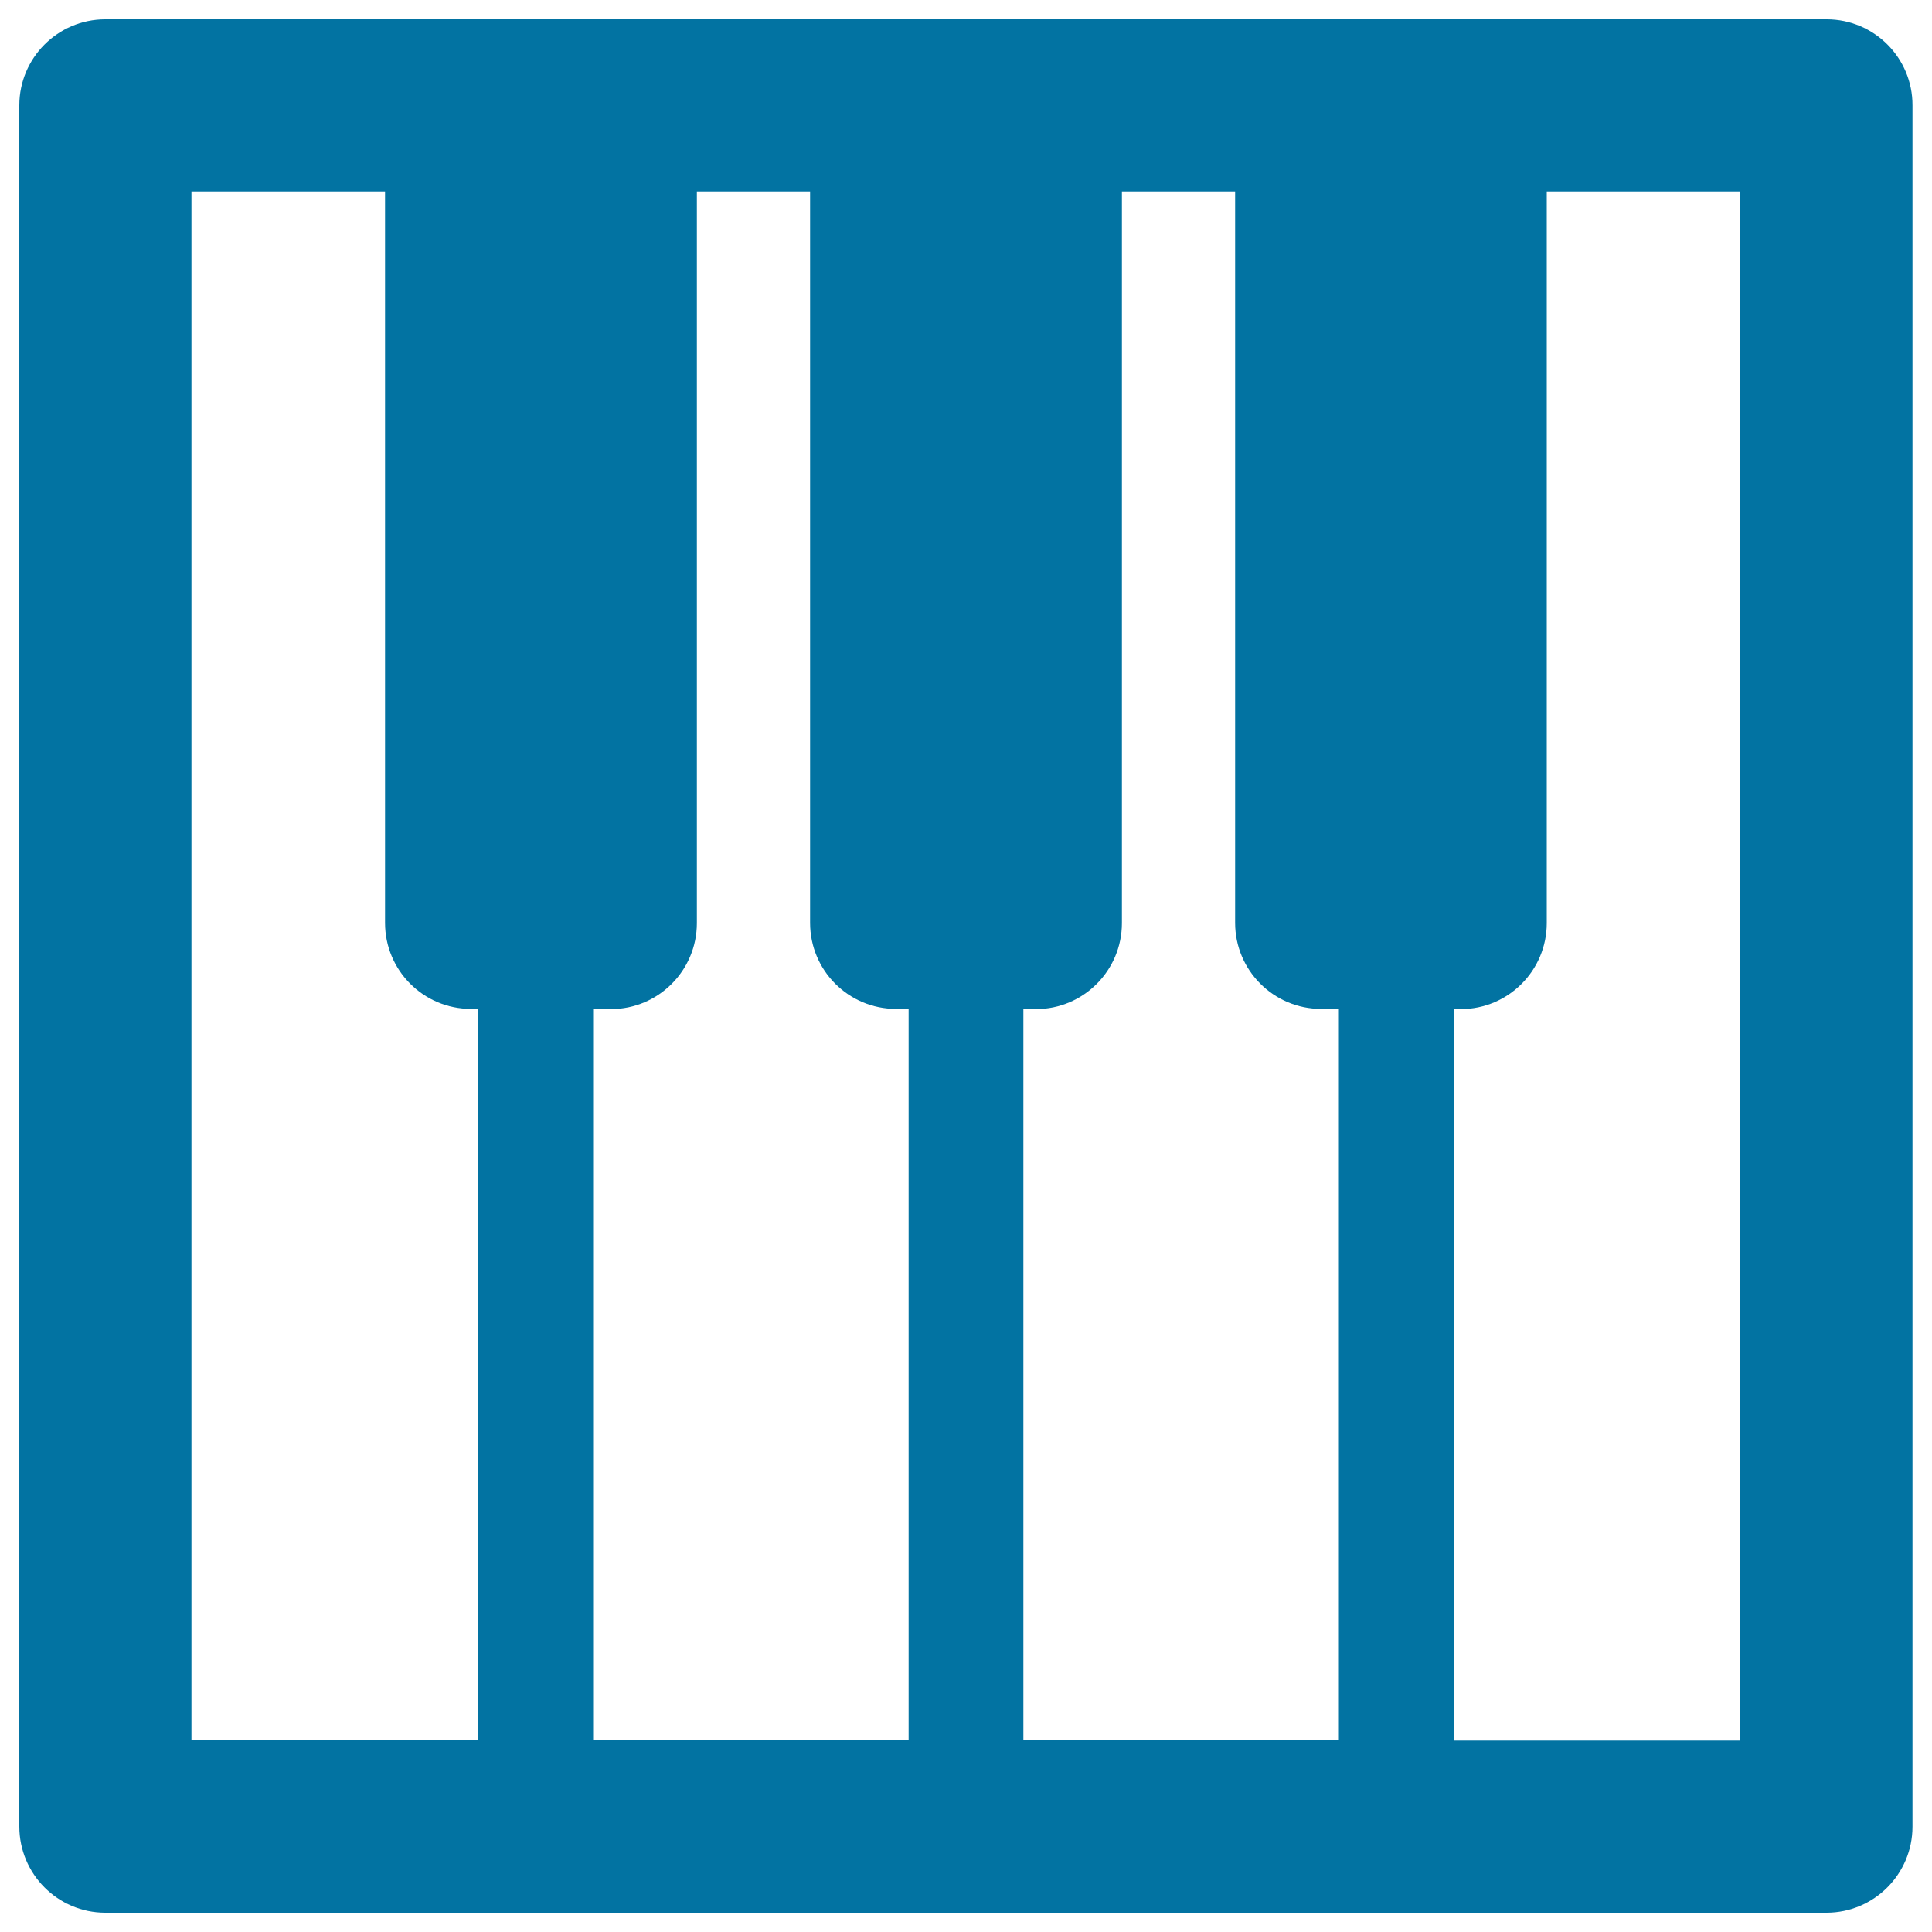
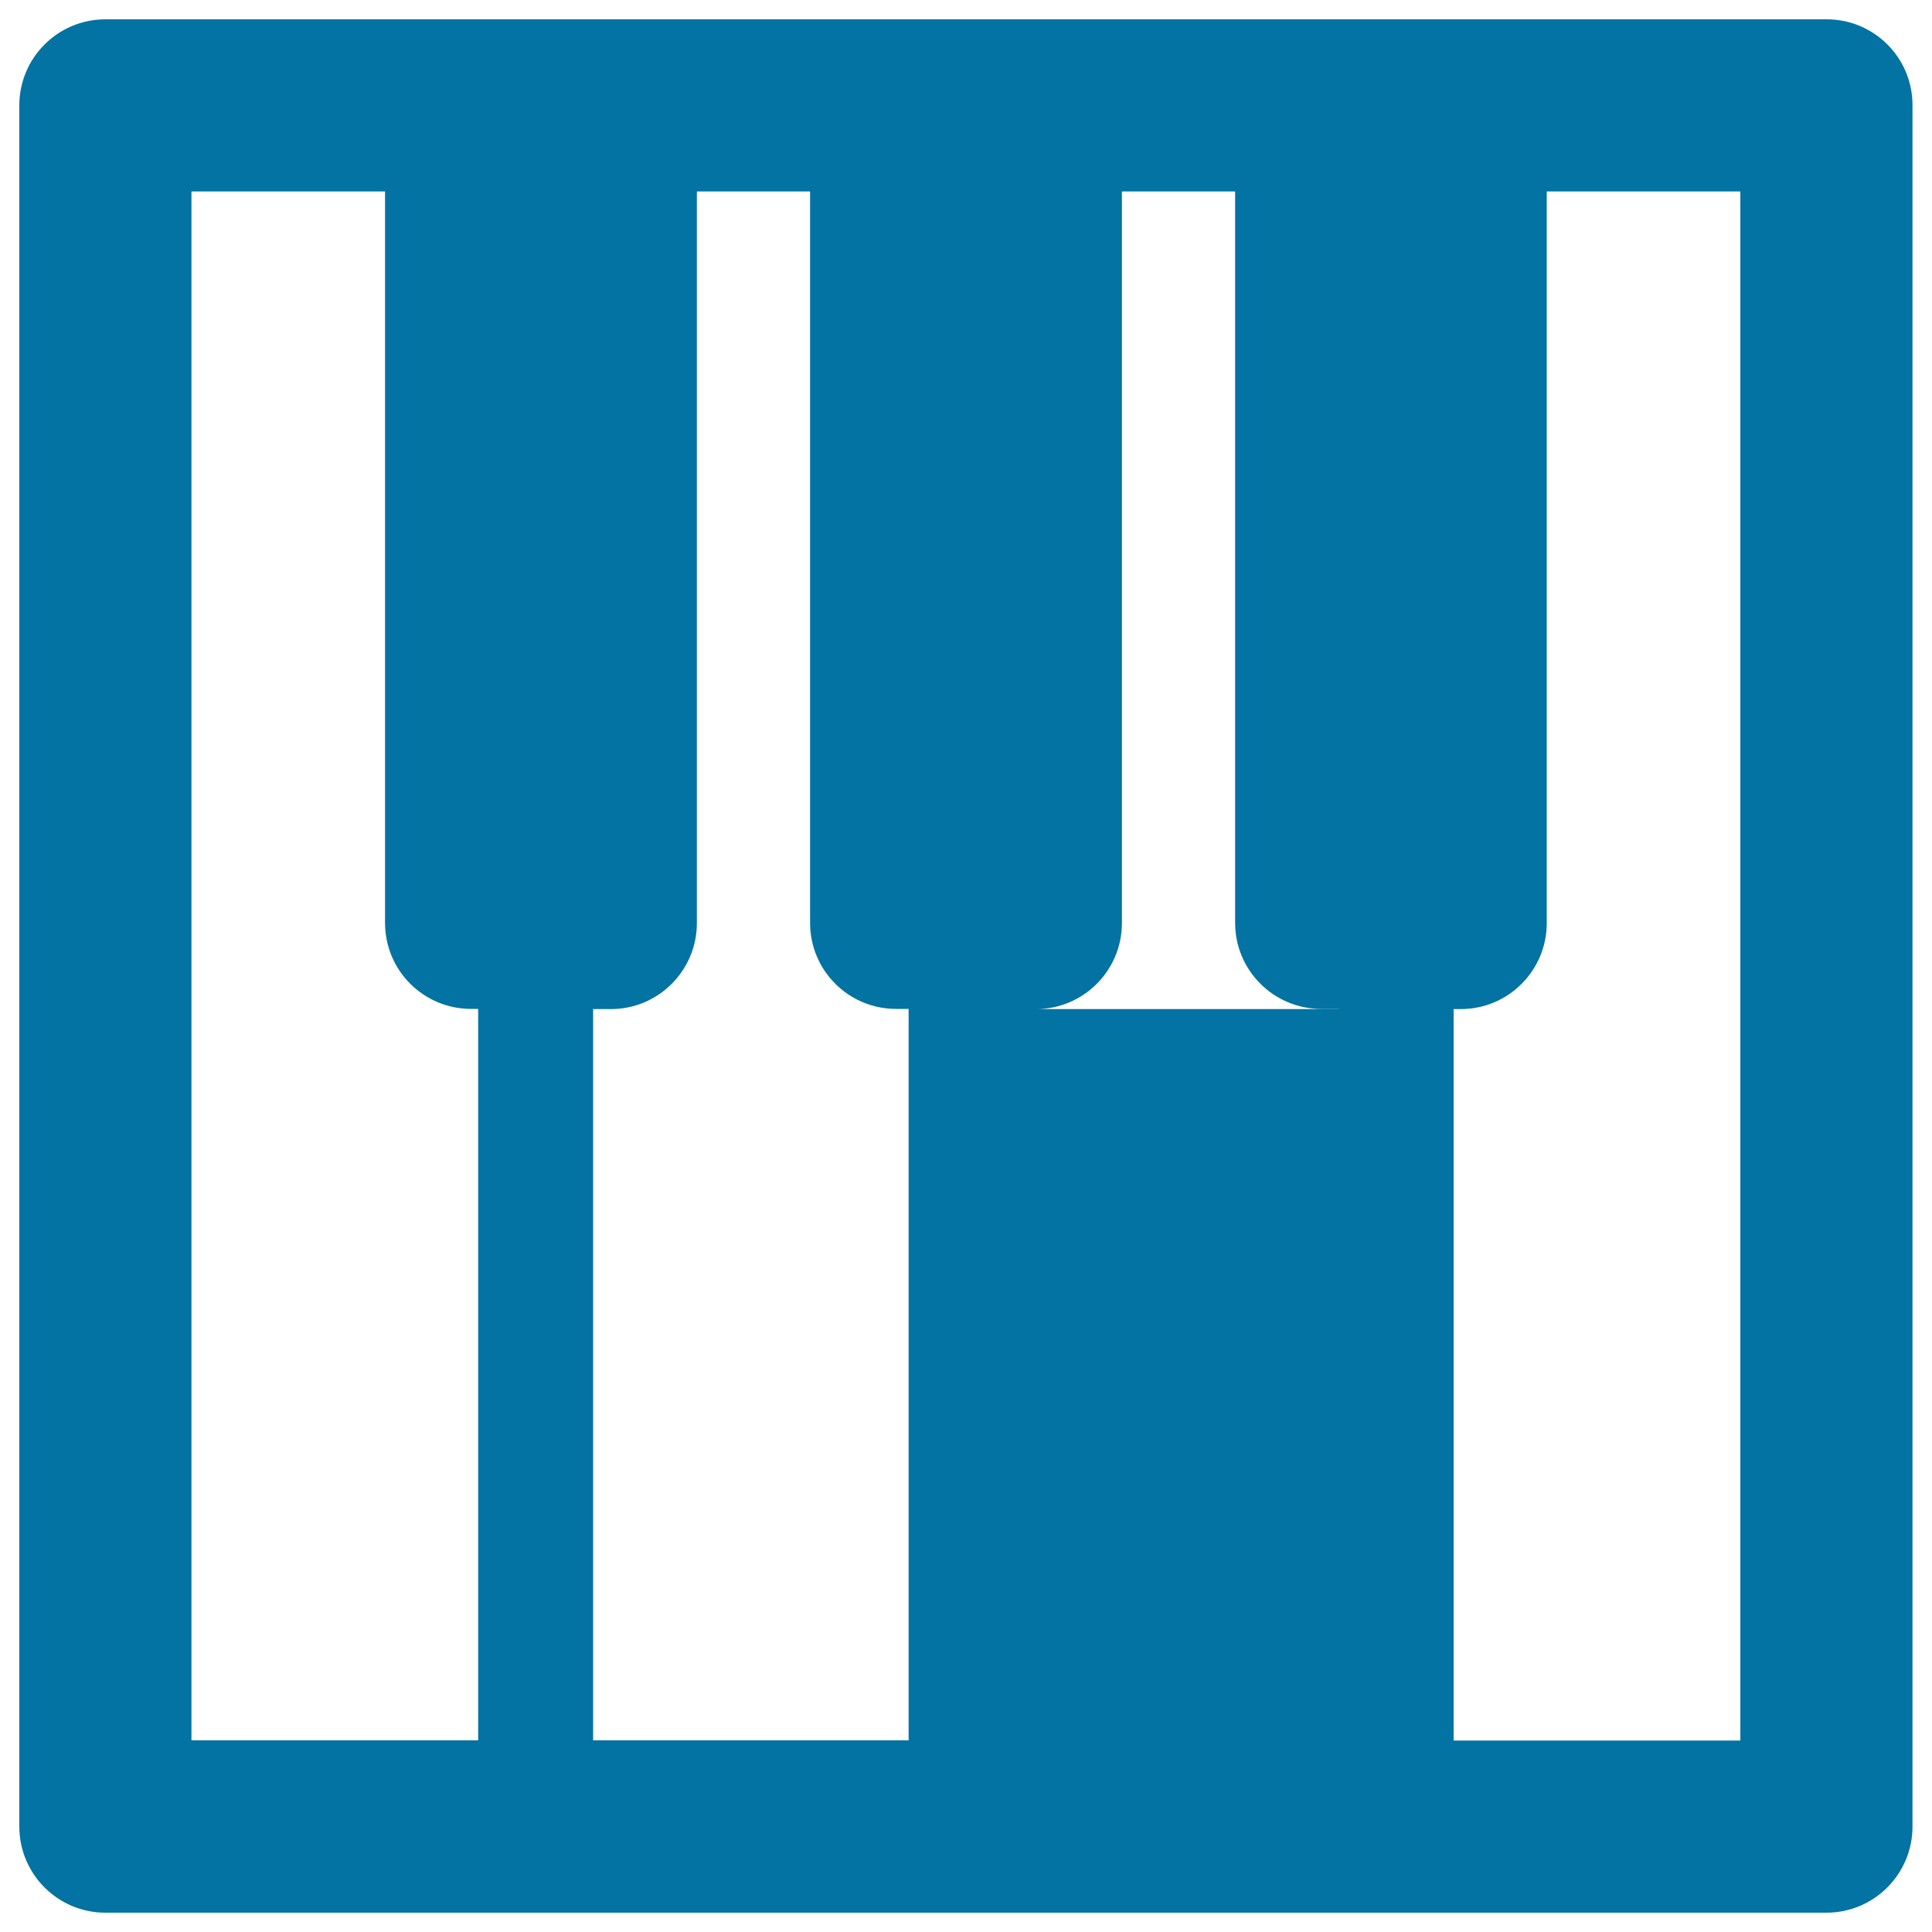
<svg xmlns="http://www.w3.org/2000/svg" viewBox="0 0 1000 1000" style="fill:#0273a2">
  <title>Piano Square Symbol SVG icon</title>
  <g>
-     <path d="M945.5,10H54.5C29.9,10,10,30,10,54.5v890.9C10,970,29.9,990,54.5,990h890.9c24.6,0,44.5-20,44.5-44.5V54.5C990,30,970.1,10,945.5,10z M316.2,522.3c24.6,0,44.5-20,44.5-44.5V99.1h58.6v378.6c0,24.6,19.9,44.5,44.5,44.5h6.5v378.6H307V522.3H316.2z M529.7,522.3h6.5c24.6,0,44.5-20,44.5-44.5V99.1h58.6v378.6c0,24.6,20,44.5,44.5,44.5h9.2v378.6H529.7V522.3z M99.1,99.1h100.2v378.6c0,24.6,19.9,44.5,44.5,44.5h3.7v378.6H99.1V99.1z M900.9,900.9H752.4V522.3h3.7c24.6,0,44.5-20,44.5-44.5V99.1h100.2V900.9z" />
+     <path d="M945.5,10H54.5C29.9,10,10,30,10,54.5v890.9C10,970,29.9,990,54.5,990h890.9c24.6,0,44.5-20,44.5-44.5V54.5C990,30,970.1,10,945.5,10z M316.2,522.3c24.6,0,44.5-20,44.5-44.5V99.1h58.6v378.6c0,24.6,19.9,44.5,44.5,44.5h6.5v378.6H307V522.3H316.2z M529.7,522.3h6.5c24.6,0,44.5-20,44.5-44.5V99.1h58.6v378.6c0,24.6,20,44.5,44.5,44.5h9.2v378.6V522.3z M99.1,99.1h100.2v378.6c0,24.6,19.9,44.5,44.5,44.5h3.7v378.6H99.1V99.1z M900.9,900.9H752.4V522.3h3.7c24.6,0,44.5-20,44.5-44.5V99.1h100.2V900.9z" />
  </g>
</svg>